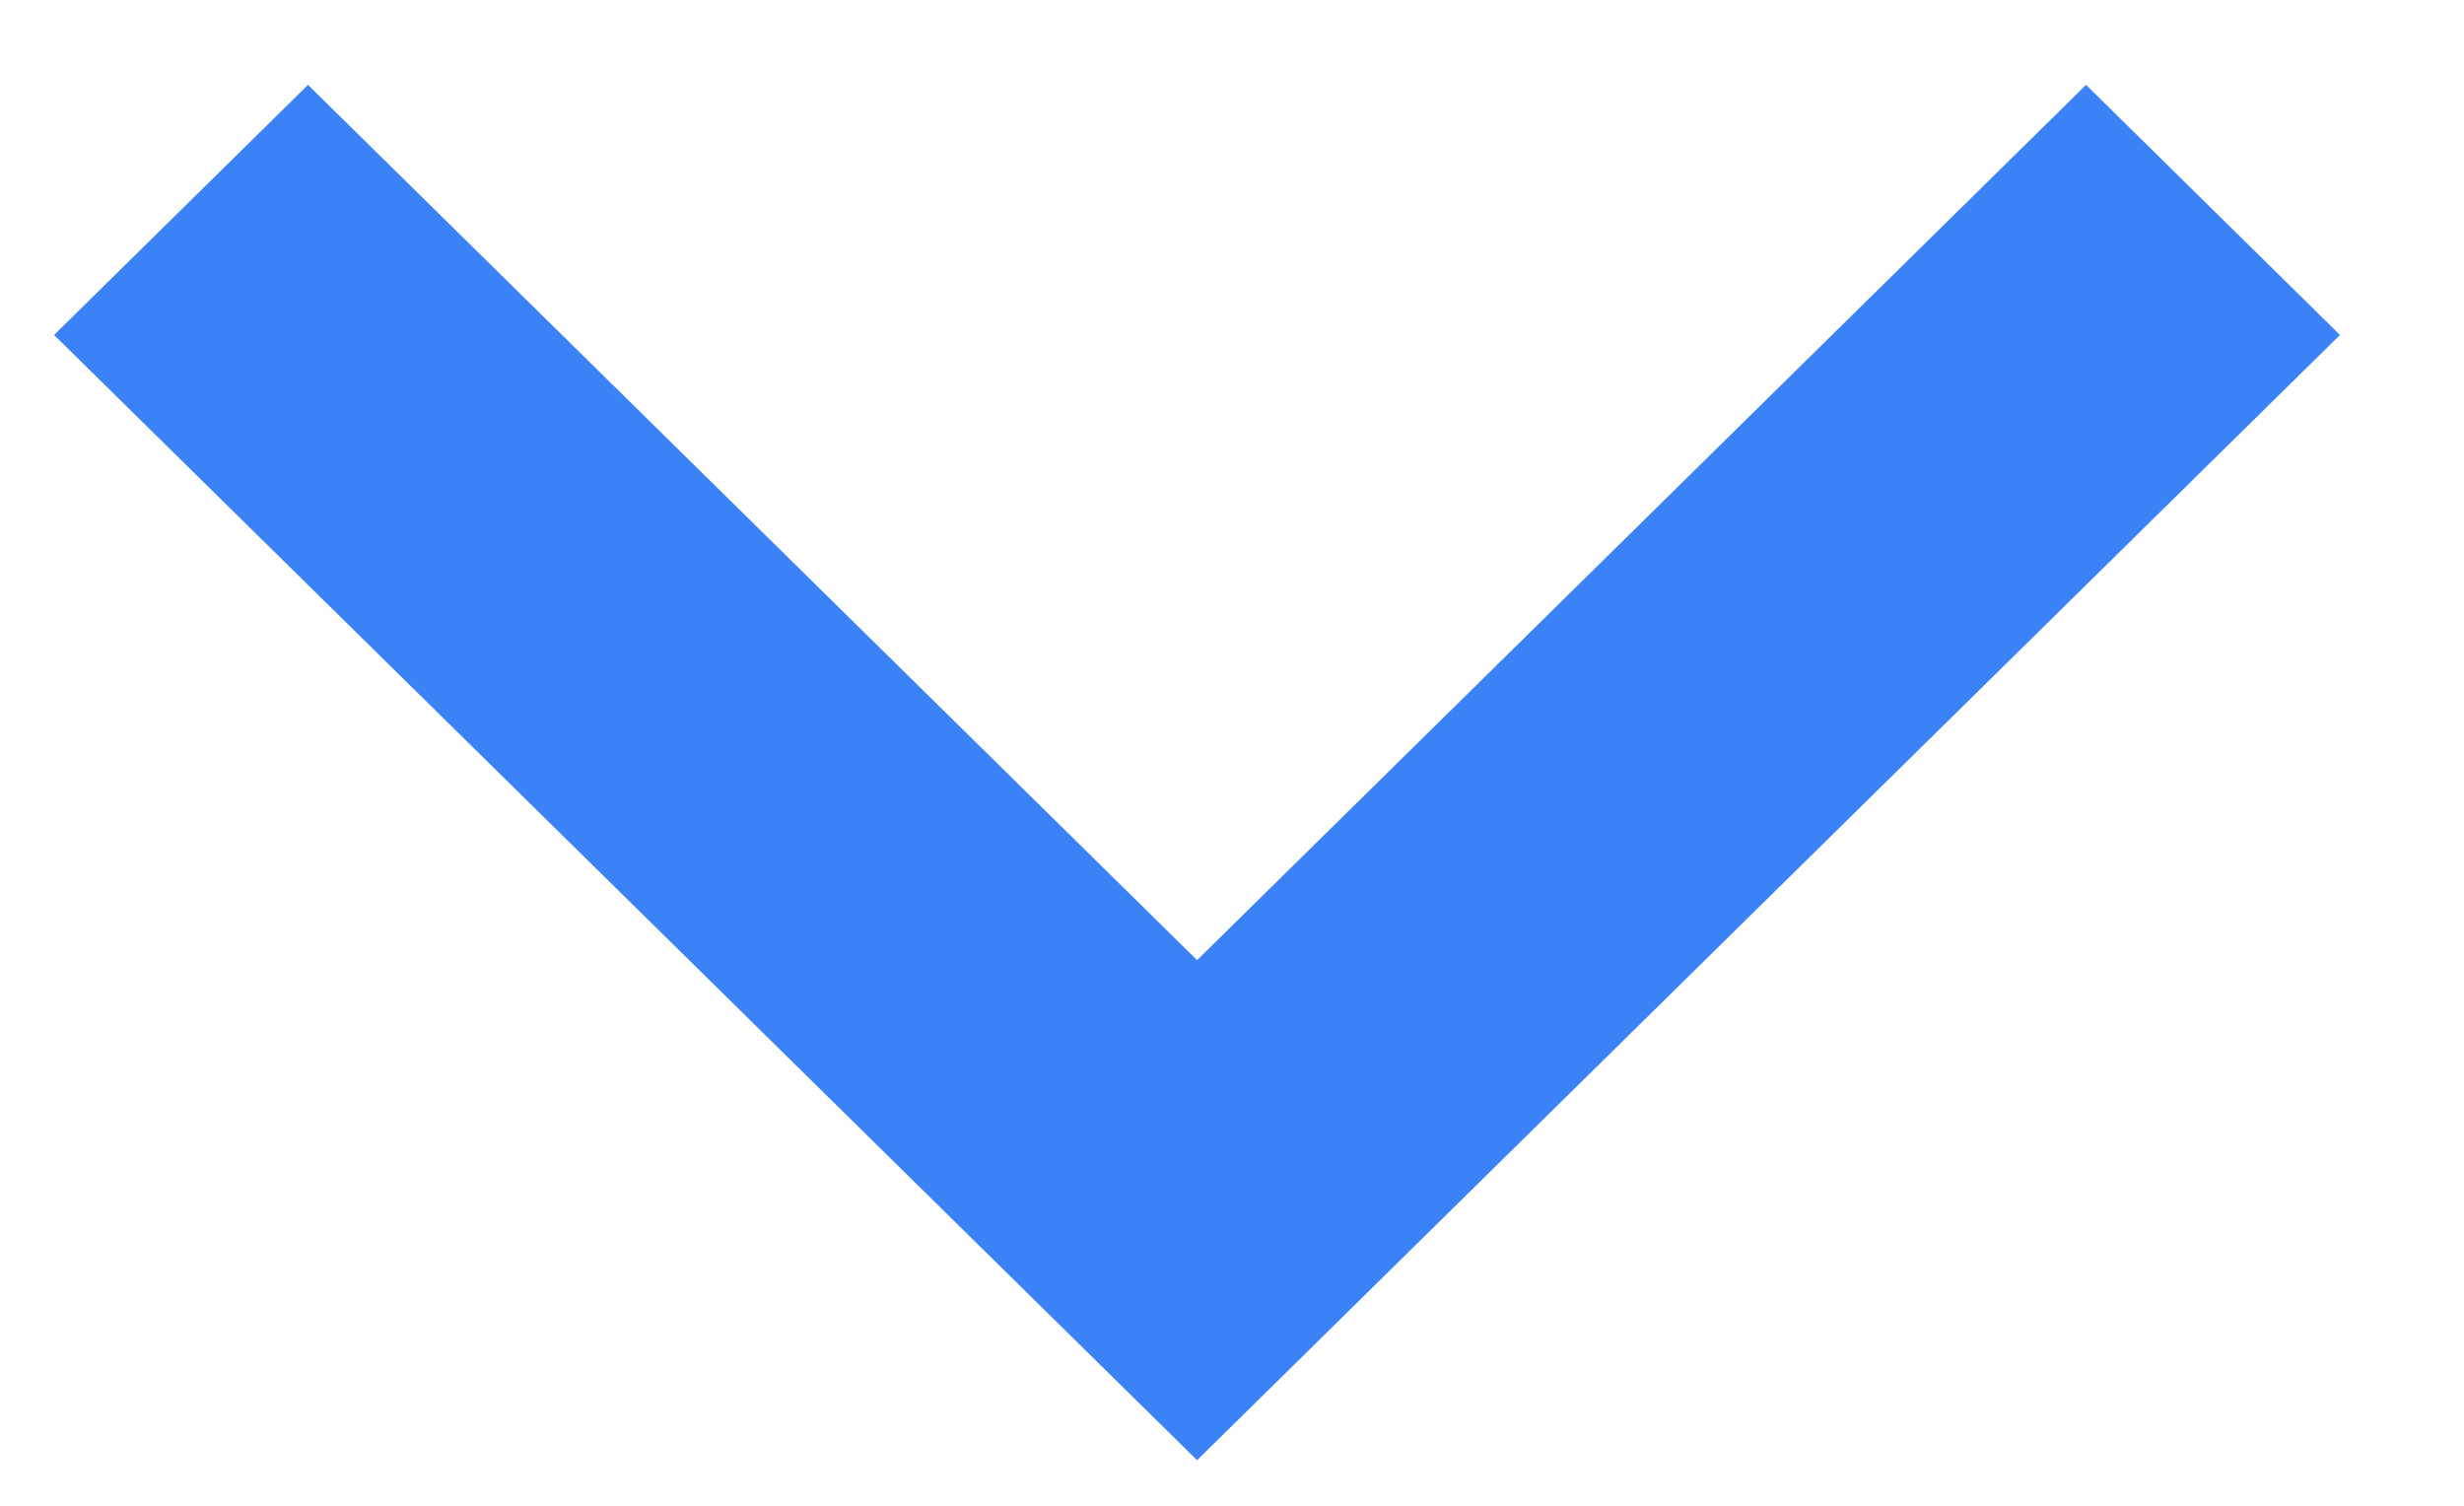
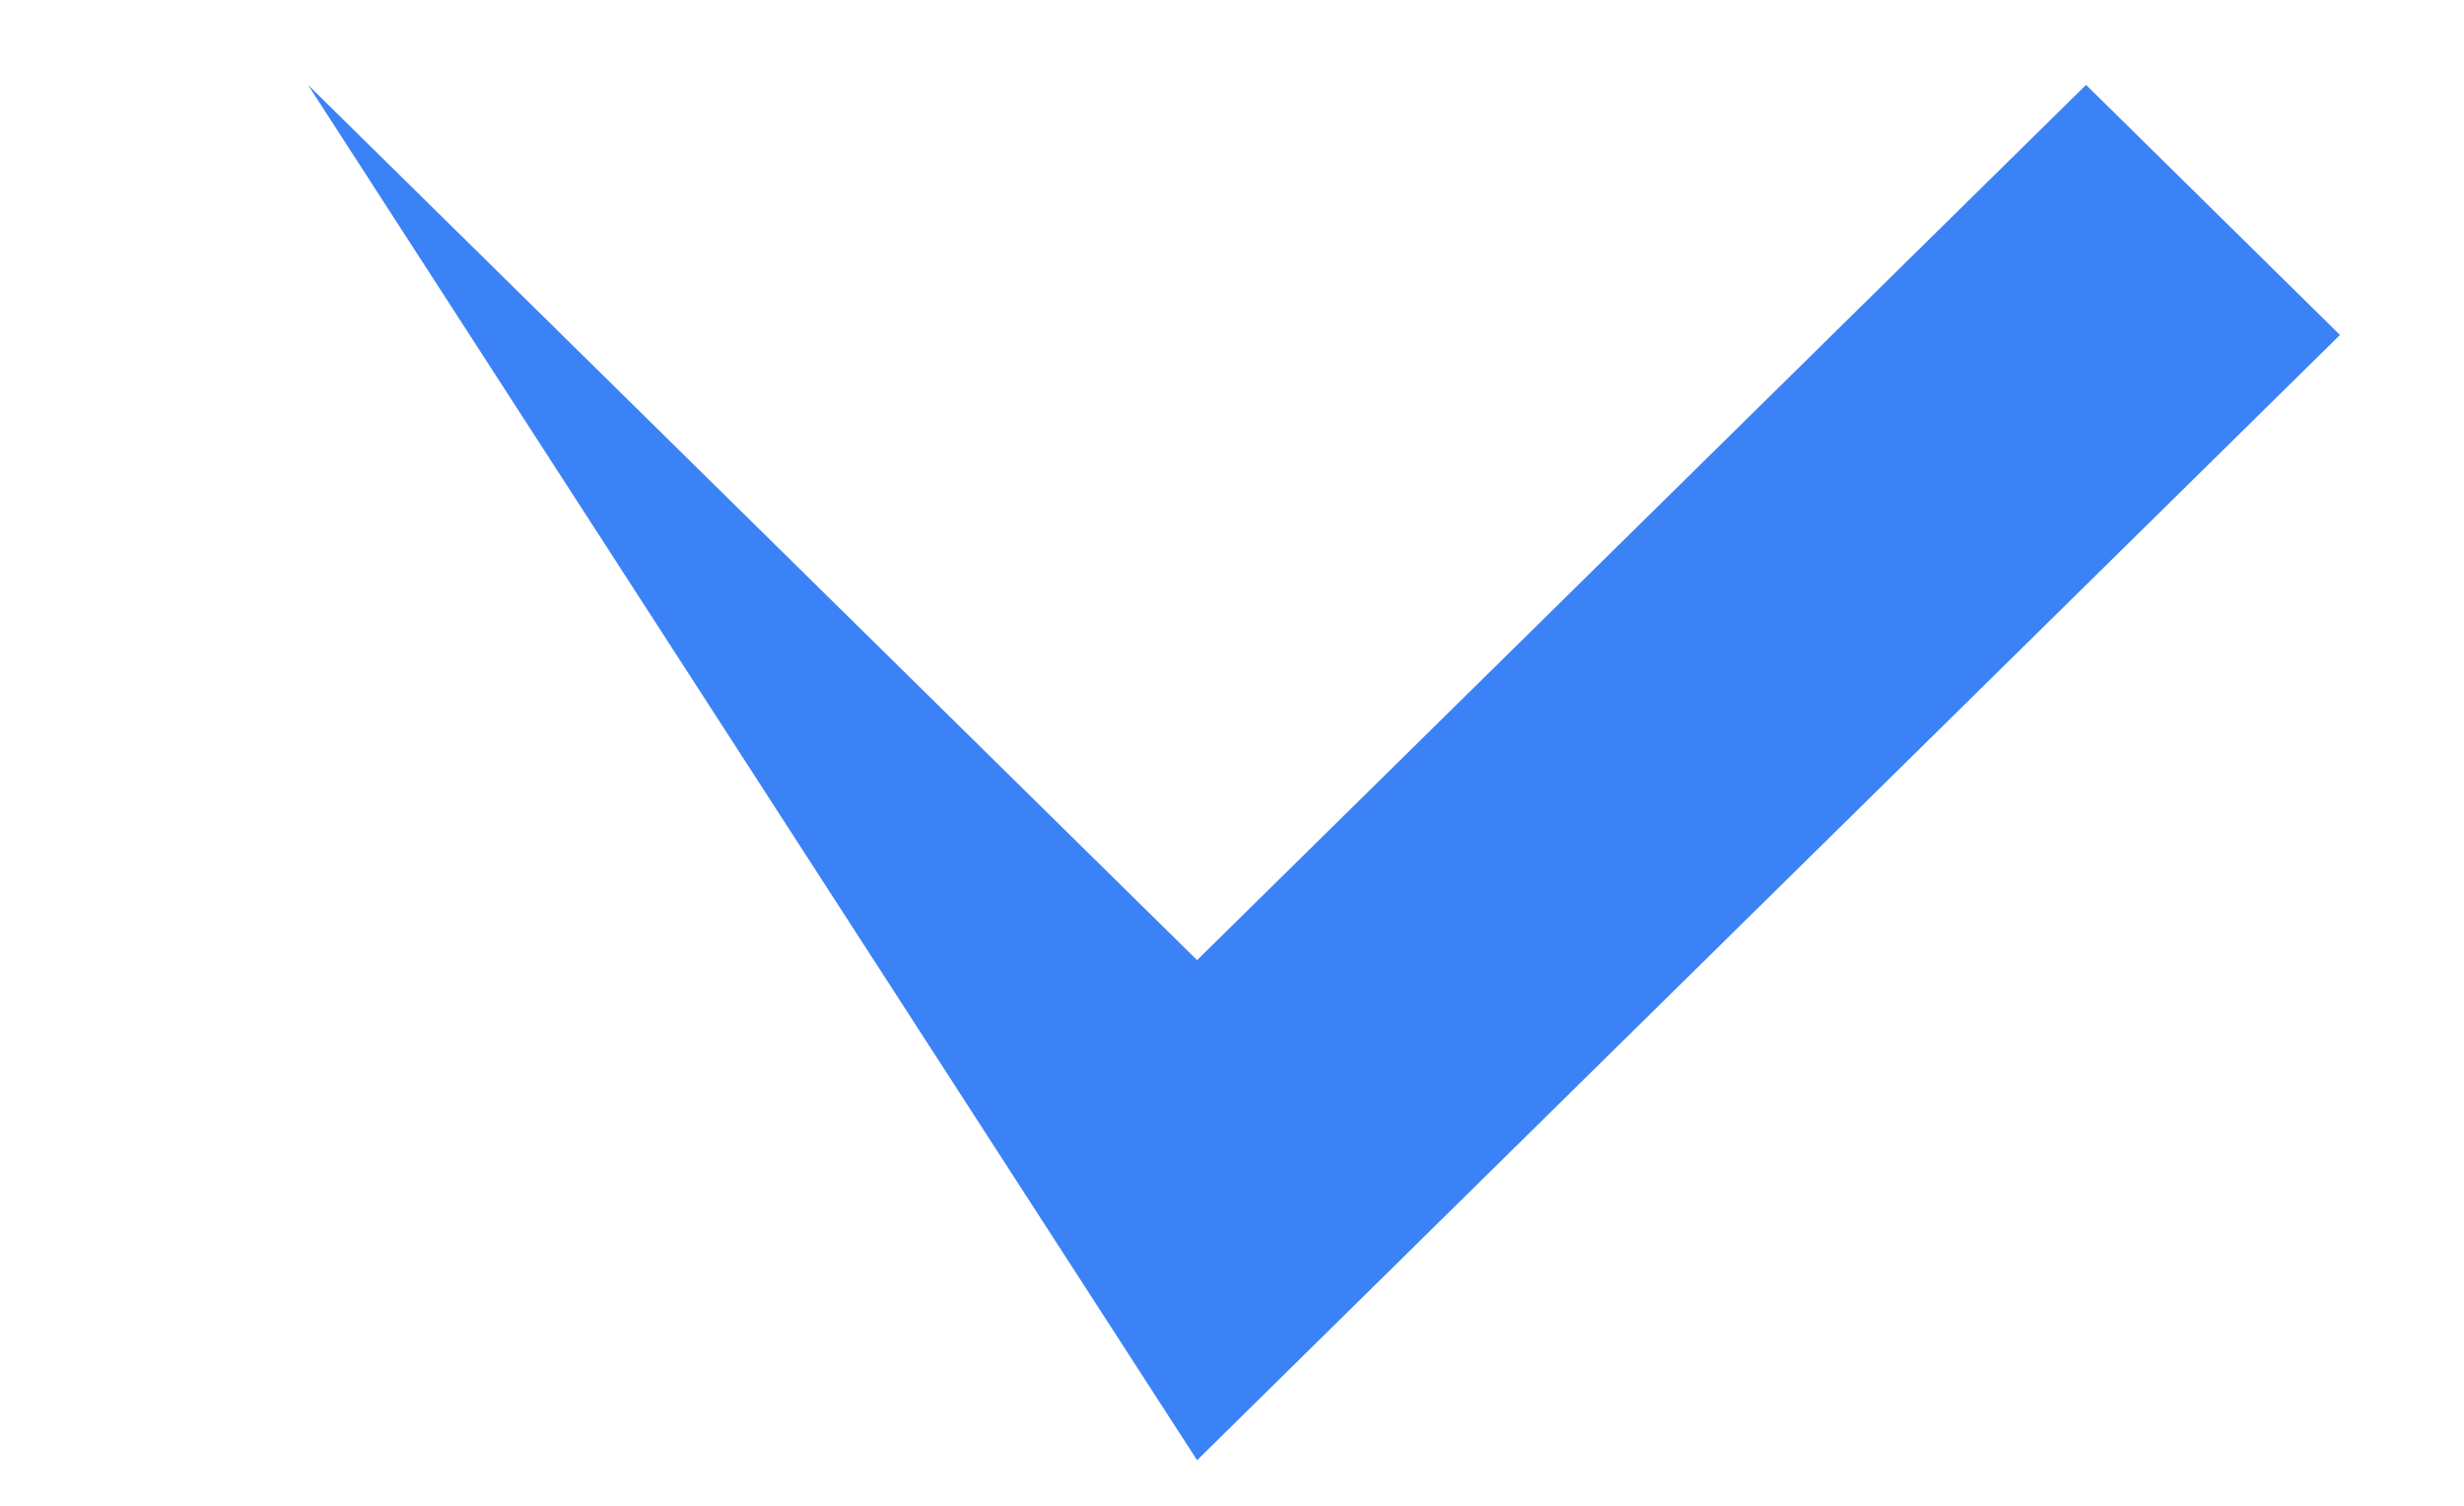
<svg xmlns="http://www.w3.org/2000/svg" width="18" height="11" viewBox="0 0 18 11" fill="none">
-   <path d="M8.745 7.014L15.239 0.62L17.094 2.447L8.745 10.667L0.395 2.447L2.25 0.62L8.745 7.014Z" fill="#3b82f6" />
+   <path d="M8.745 7.014L15.239 0.62L17.094 2.447L8.745 10.667L2.25 0.62L8.745 7.014Z" fill="#3b82f6" />
</svg>